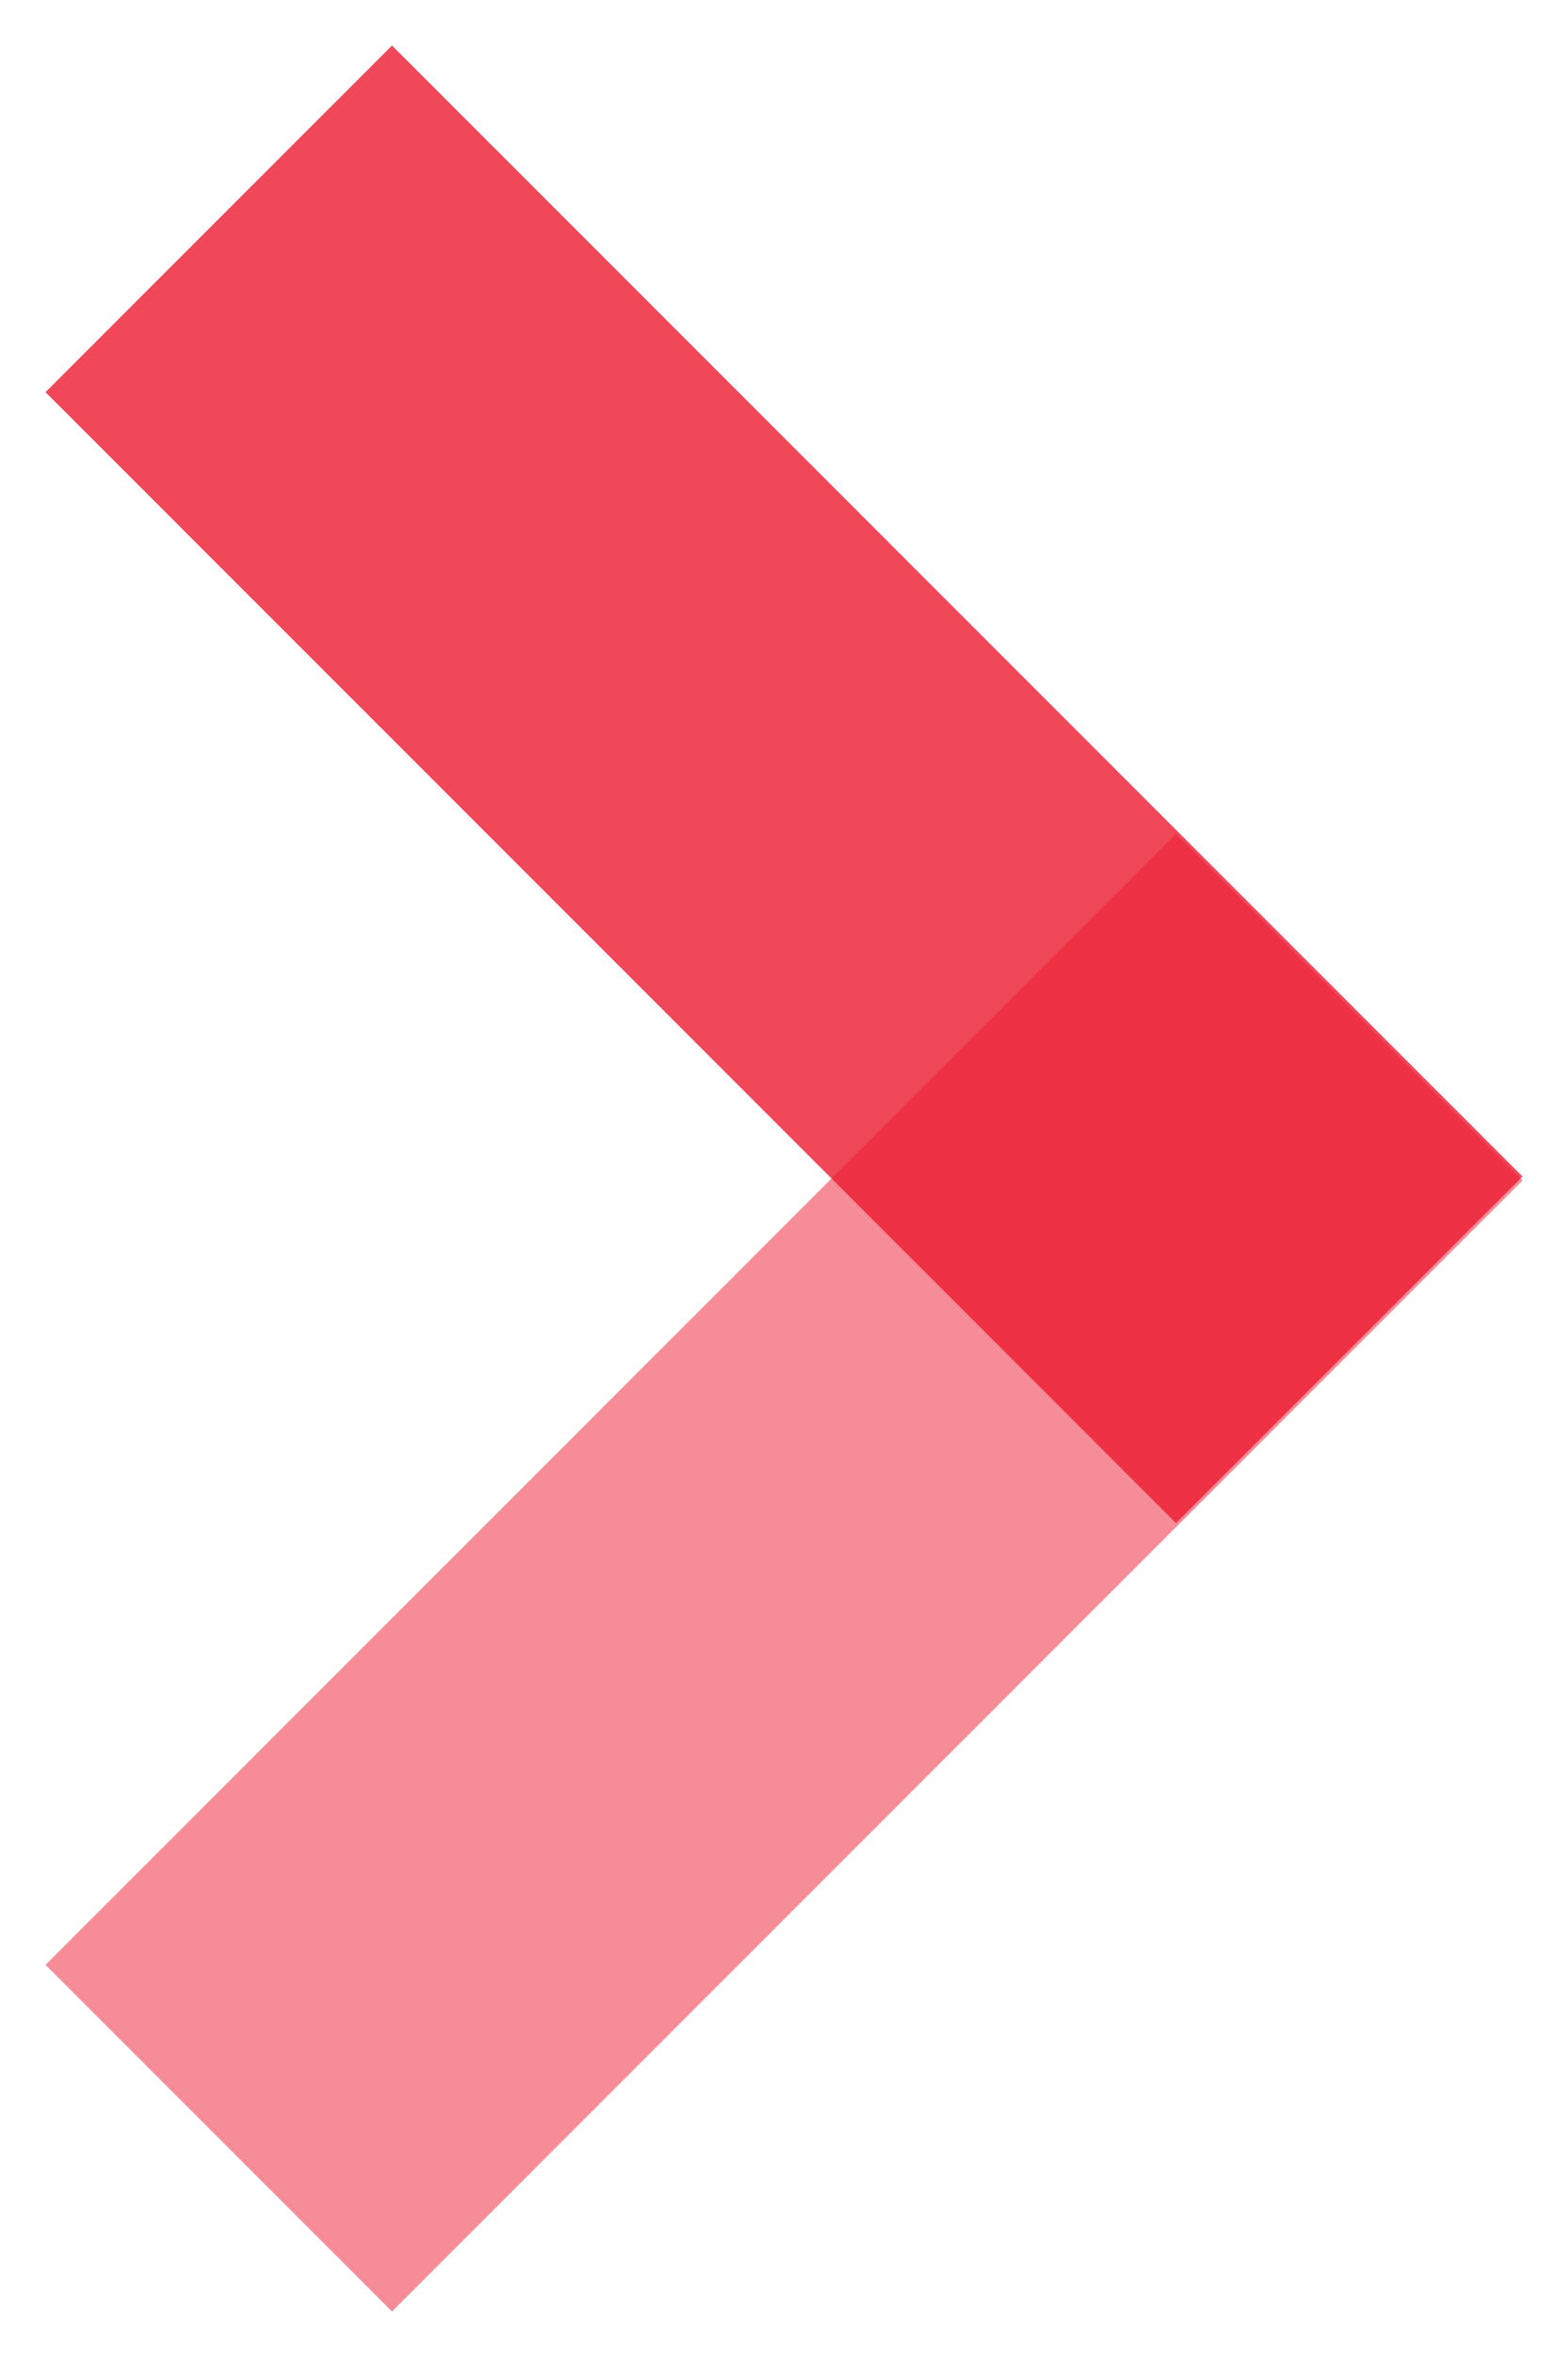
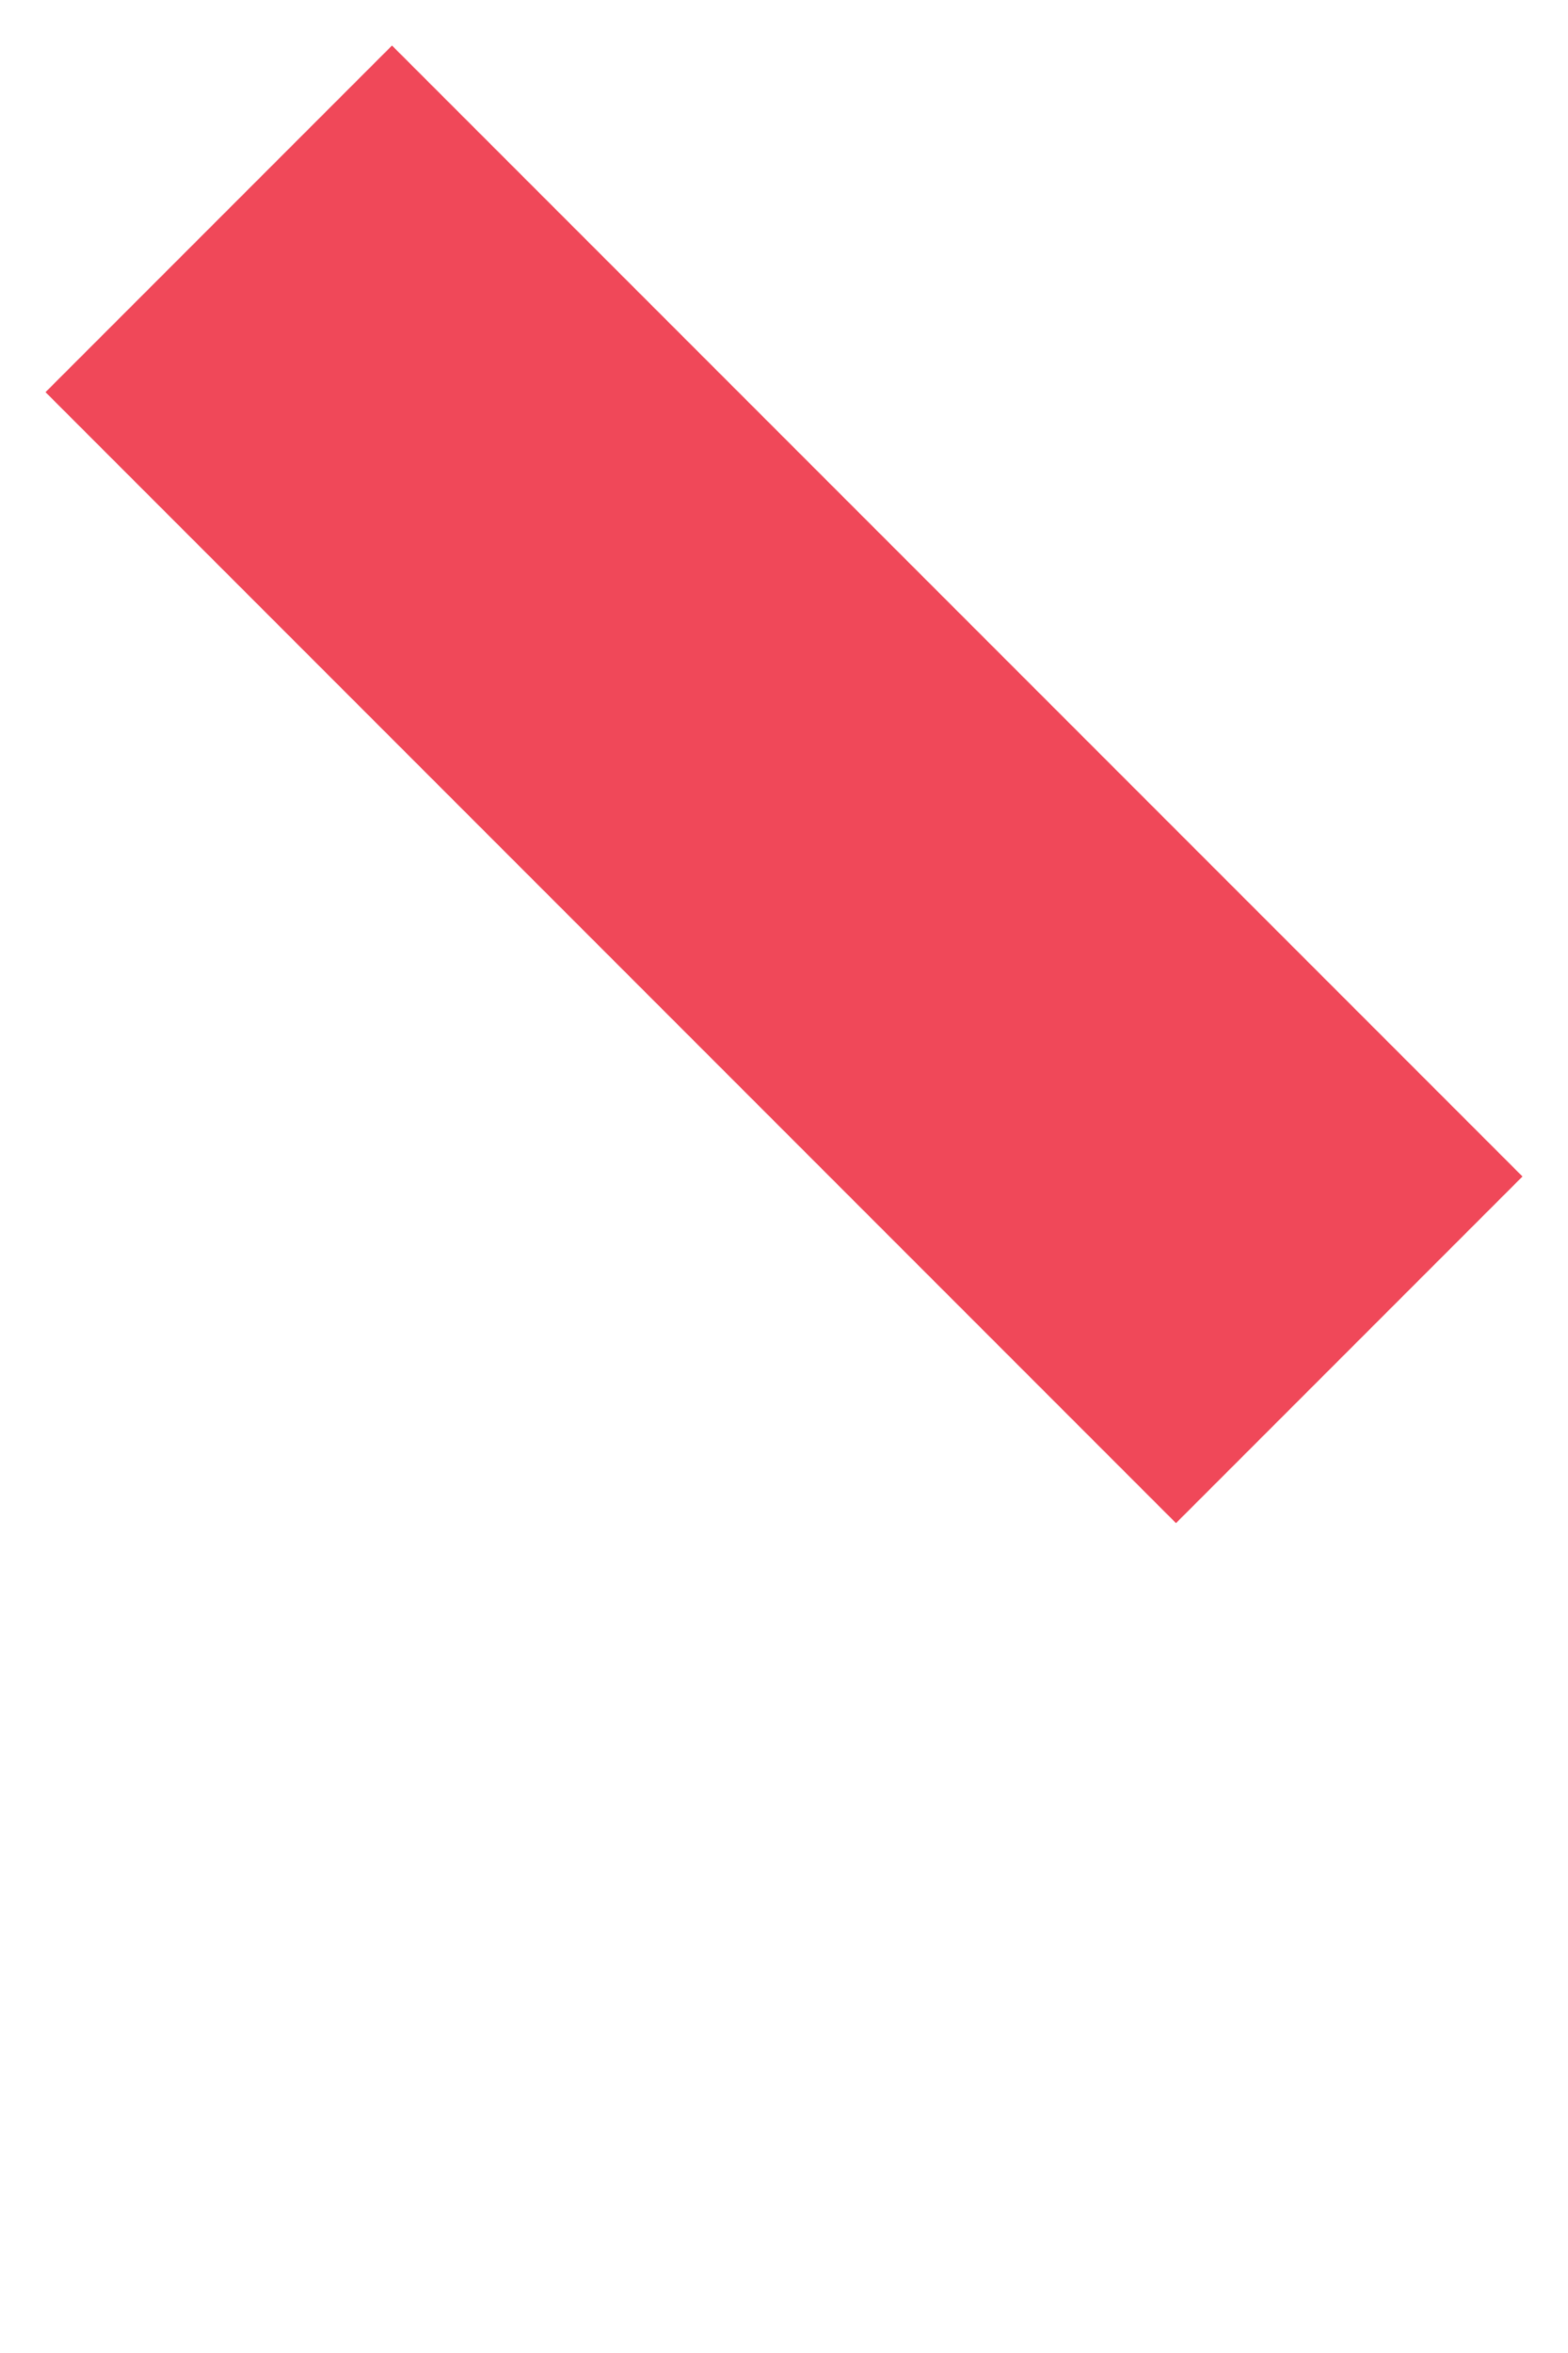
<svg xmlns="http://www.w3.org/2000/svg" width="32" height="48" fill="none">
  <path d="M8 8l16 16" stroke="#EC1B30" stroke-opacity=".8" stroke-width="10" stroke-linecap="square" />
-   <path d="M8 40.082l16-16" stroke="#EC1B30" stroke-opacity=".5" stroke-width="10" stroke-linecap="square" />
</svg>